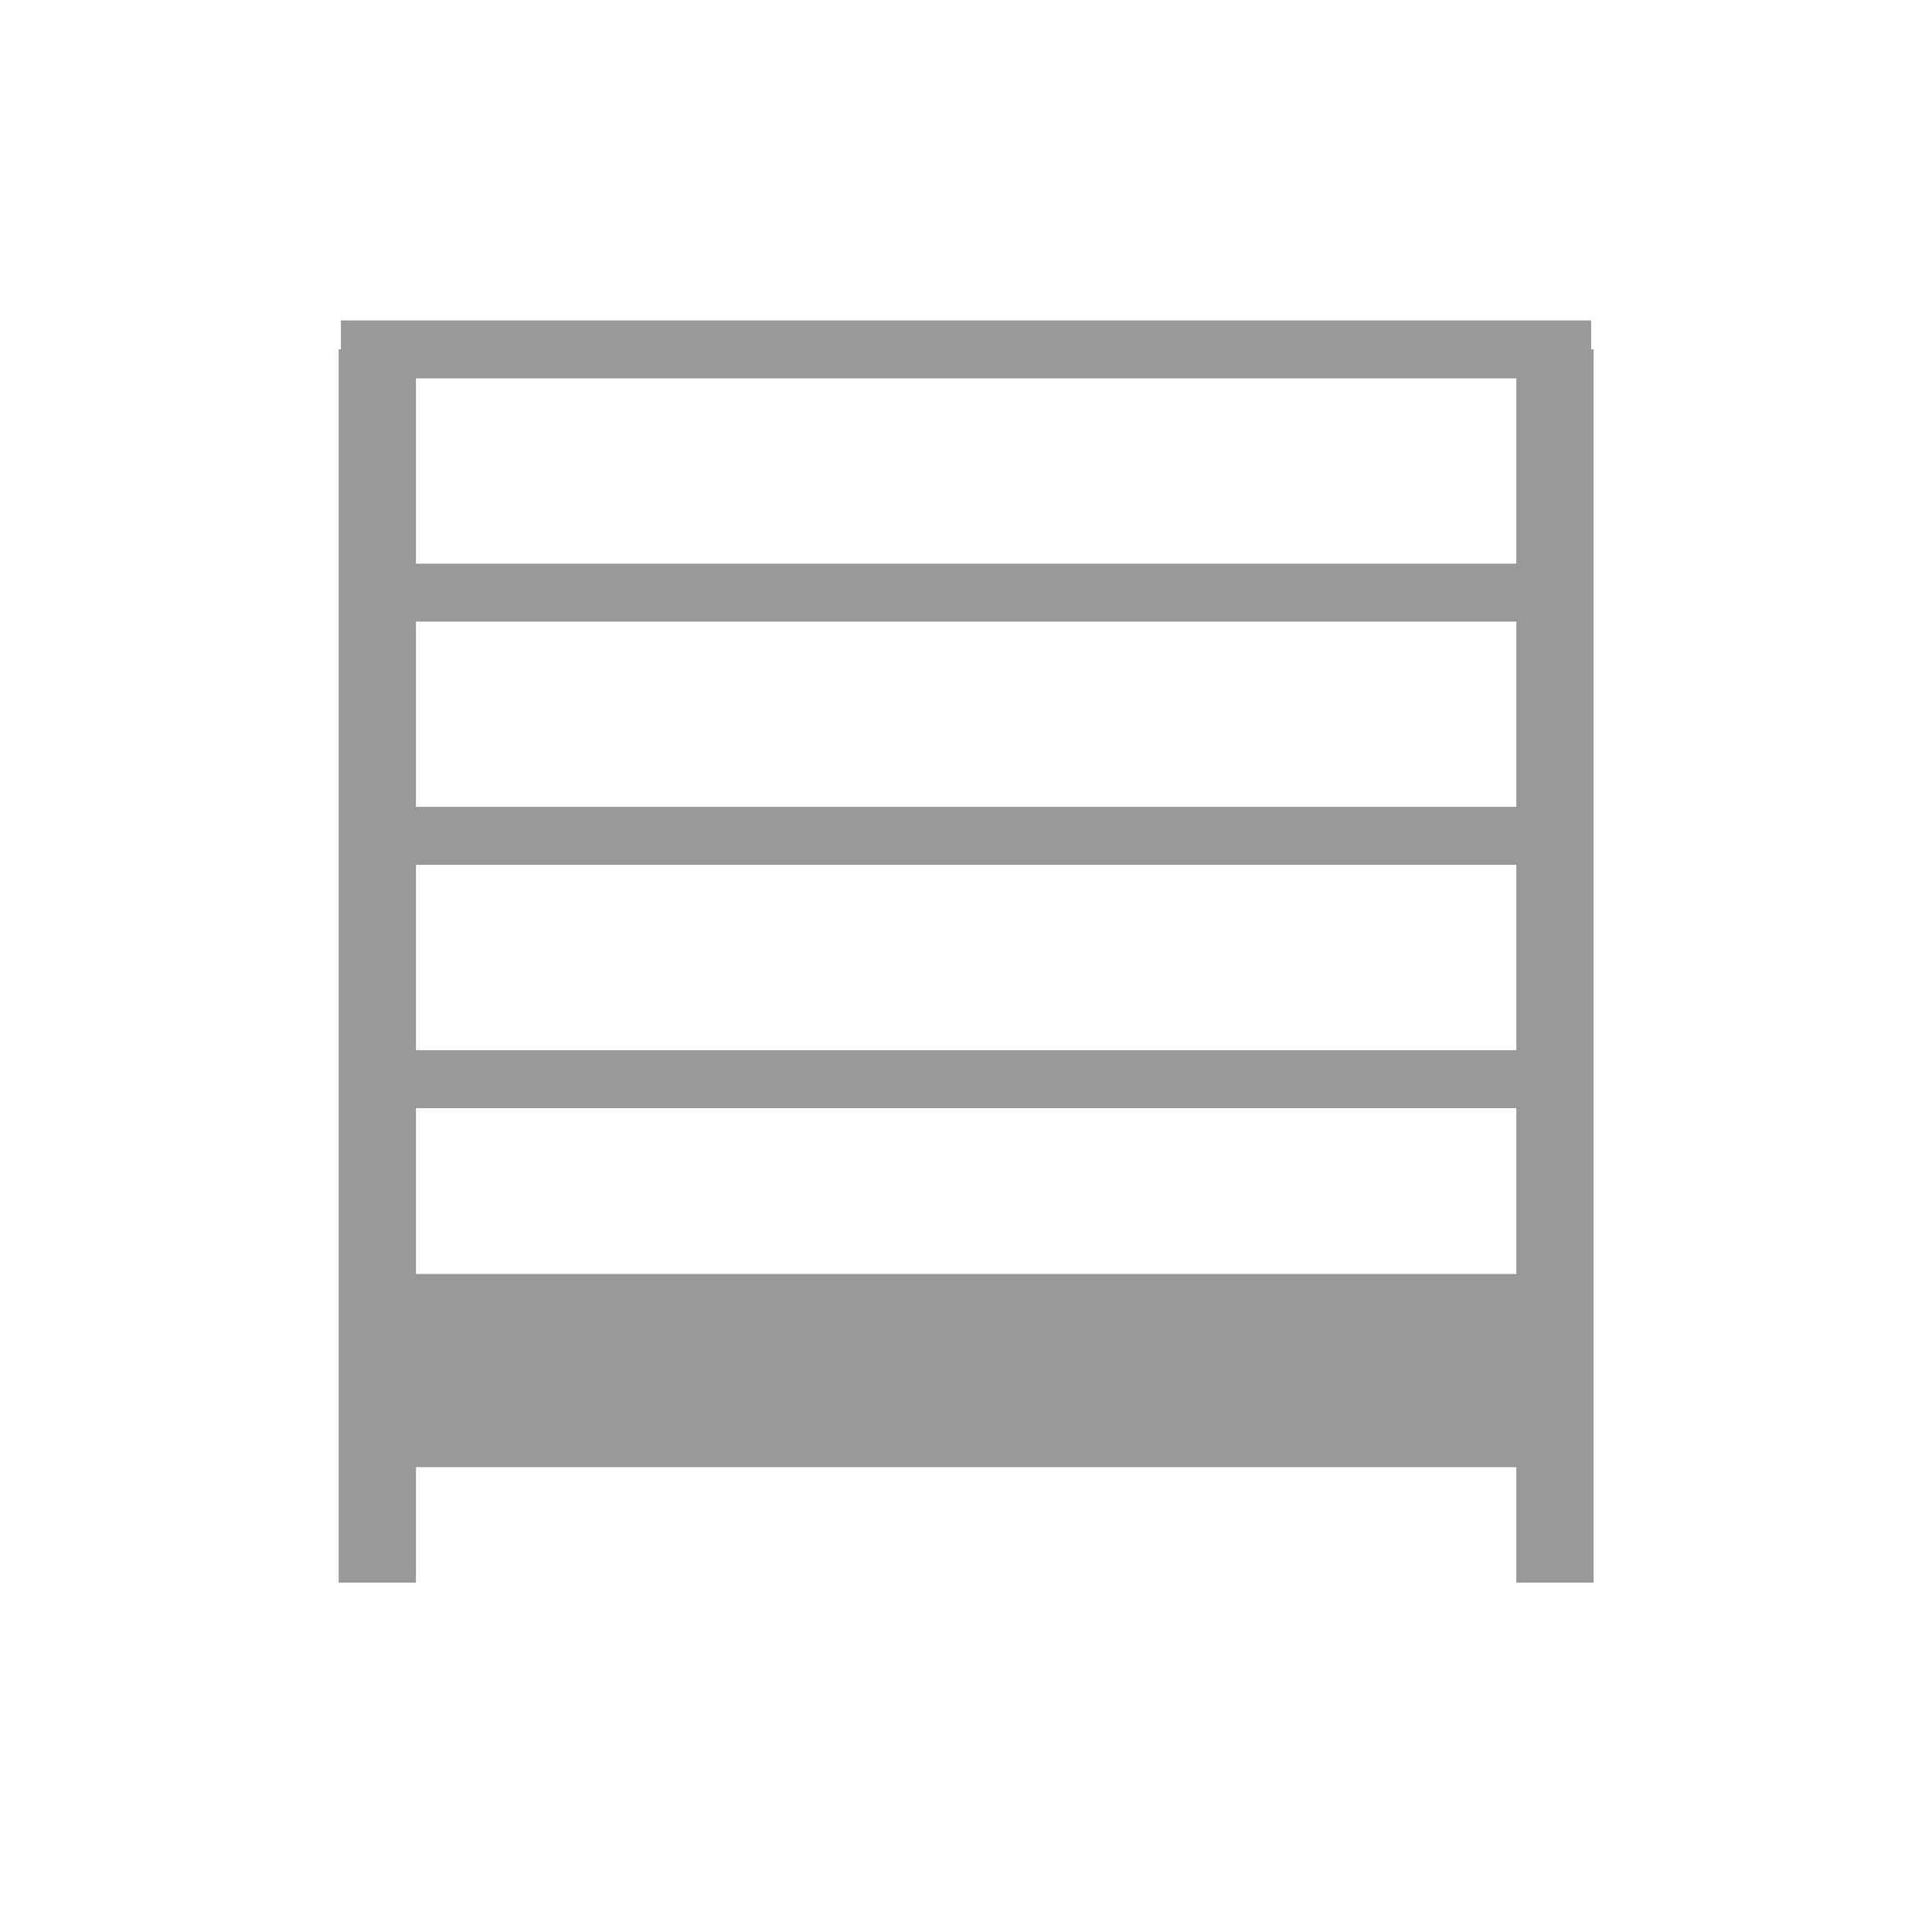
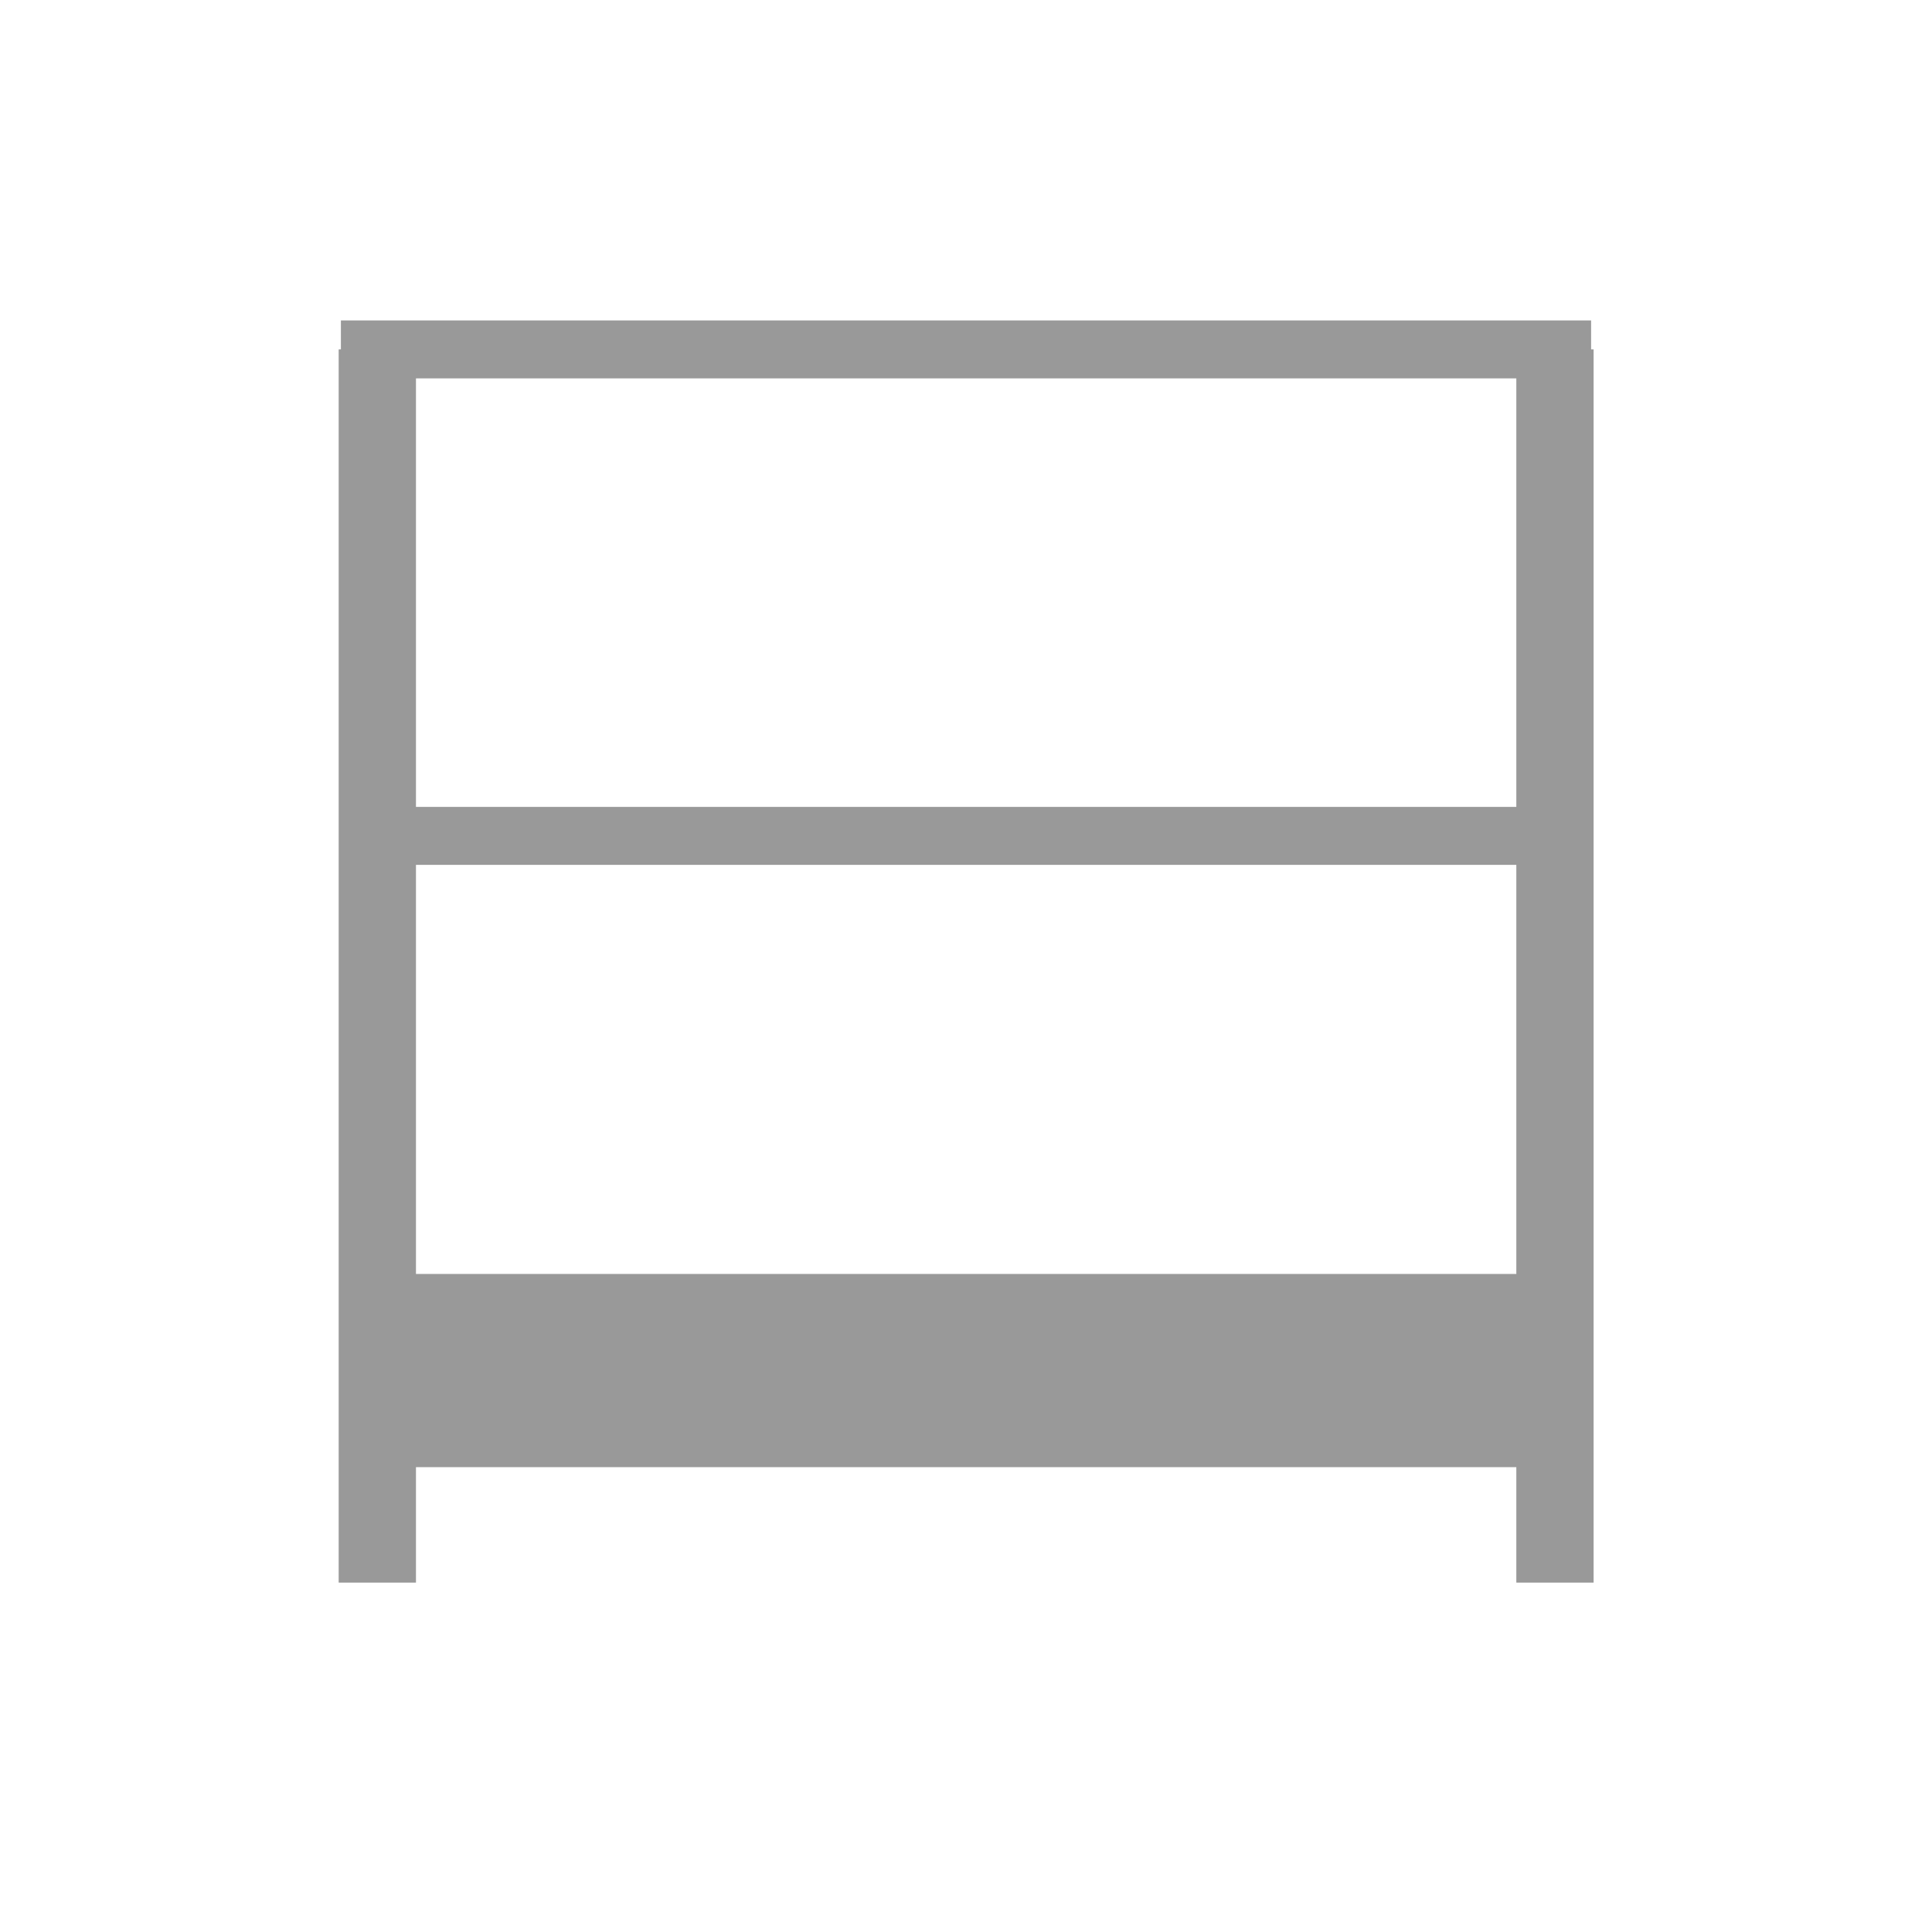
<svg xmlns="http://www.w3.org/2000/svg" id="图层_1" data-name="图层 1" viewBox="0 0 200 200">
  <defs>
    <style>.cls-1,.cls-2,.cls-3{fill:none;stroke:#999;stroke-miterlimit:10;}.cls-1{stroke-width:6px;}.cls-2{stroke-width:20px;}.cls-3{stroke-width:8px;}</style>
  </defs>
  <title>icon</title>
  <line class="cls-1" x1="35.29" y1="36.17" x2="164.71" y2="36.17" />
-   <line class="cls-1" x1="35.29" y1="61.35" x2="164.71" y2="61.35" />
  <line class="cls-1" x1="35.29" y1="86.53" x2="164.71" y2="86.53" />
-   <line class="cls-1" x1="35.29" y1="111.71" x2="164.71" y2="111.71" />
  <line class="cls-2" x1="35.29" y1="141.88" x2="164.71" y2="141.88" />
  <line class="cls-3" x1="39.06" y1="36.17" x2="39.06" y2="163.83" />
  <line class="cls-3" x1="160.97" y1="36.17" x2="160.97" y2="163.83" />
</svg>